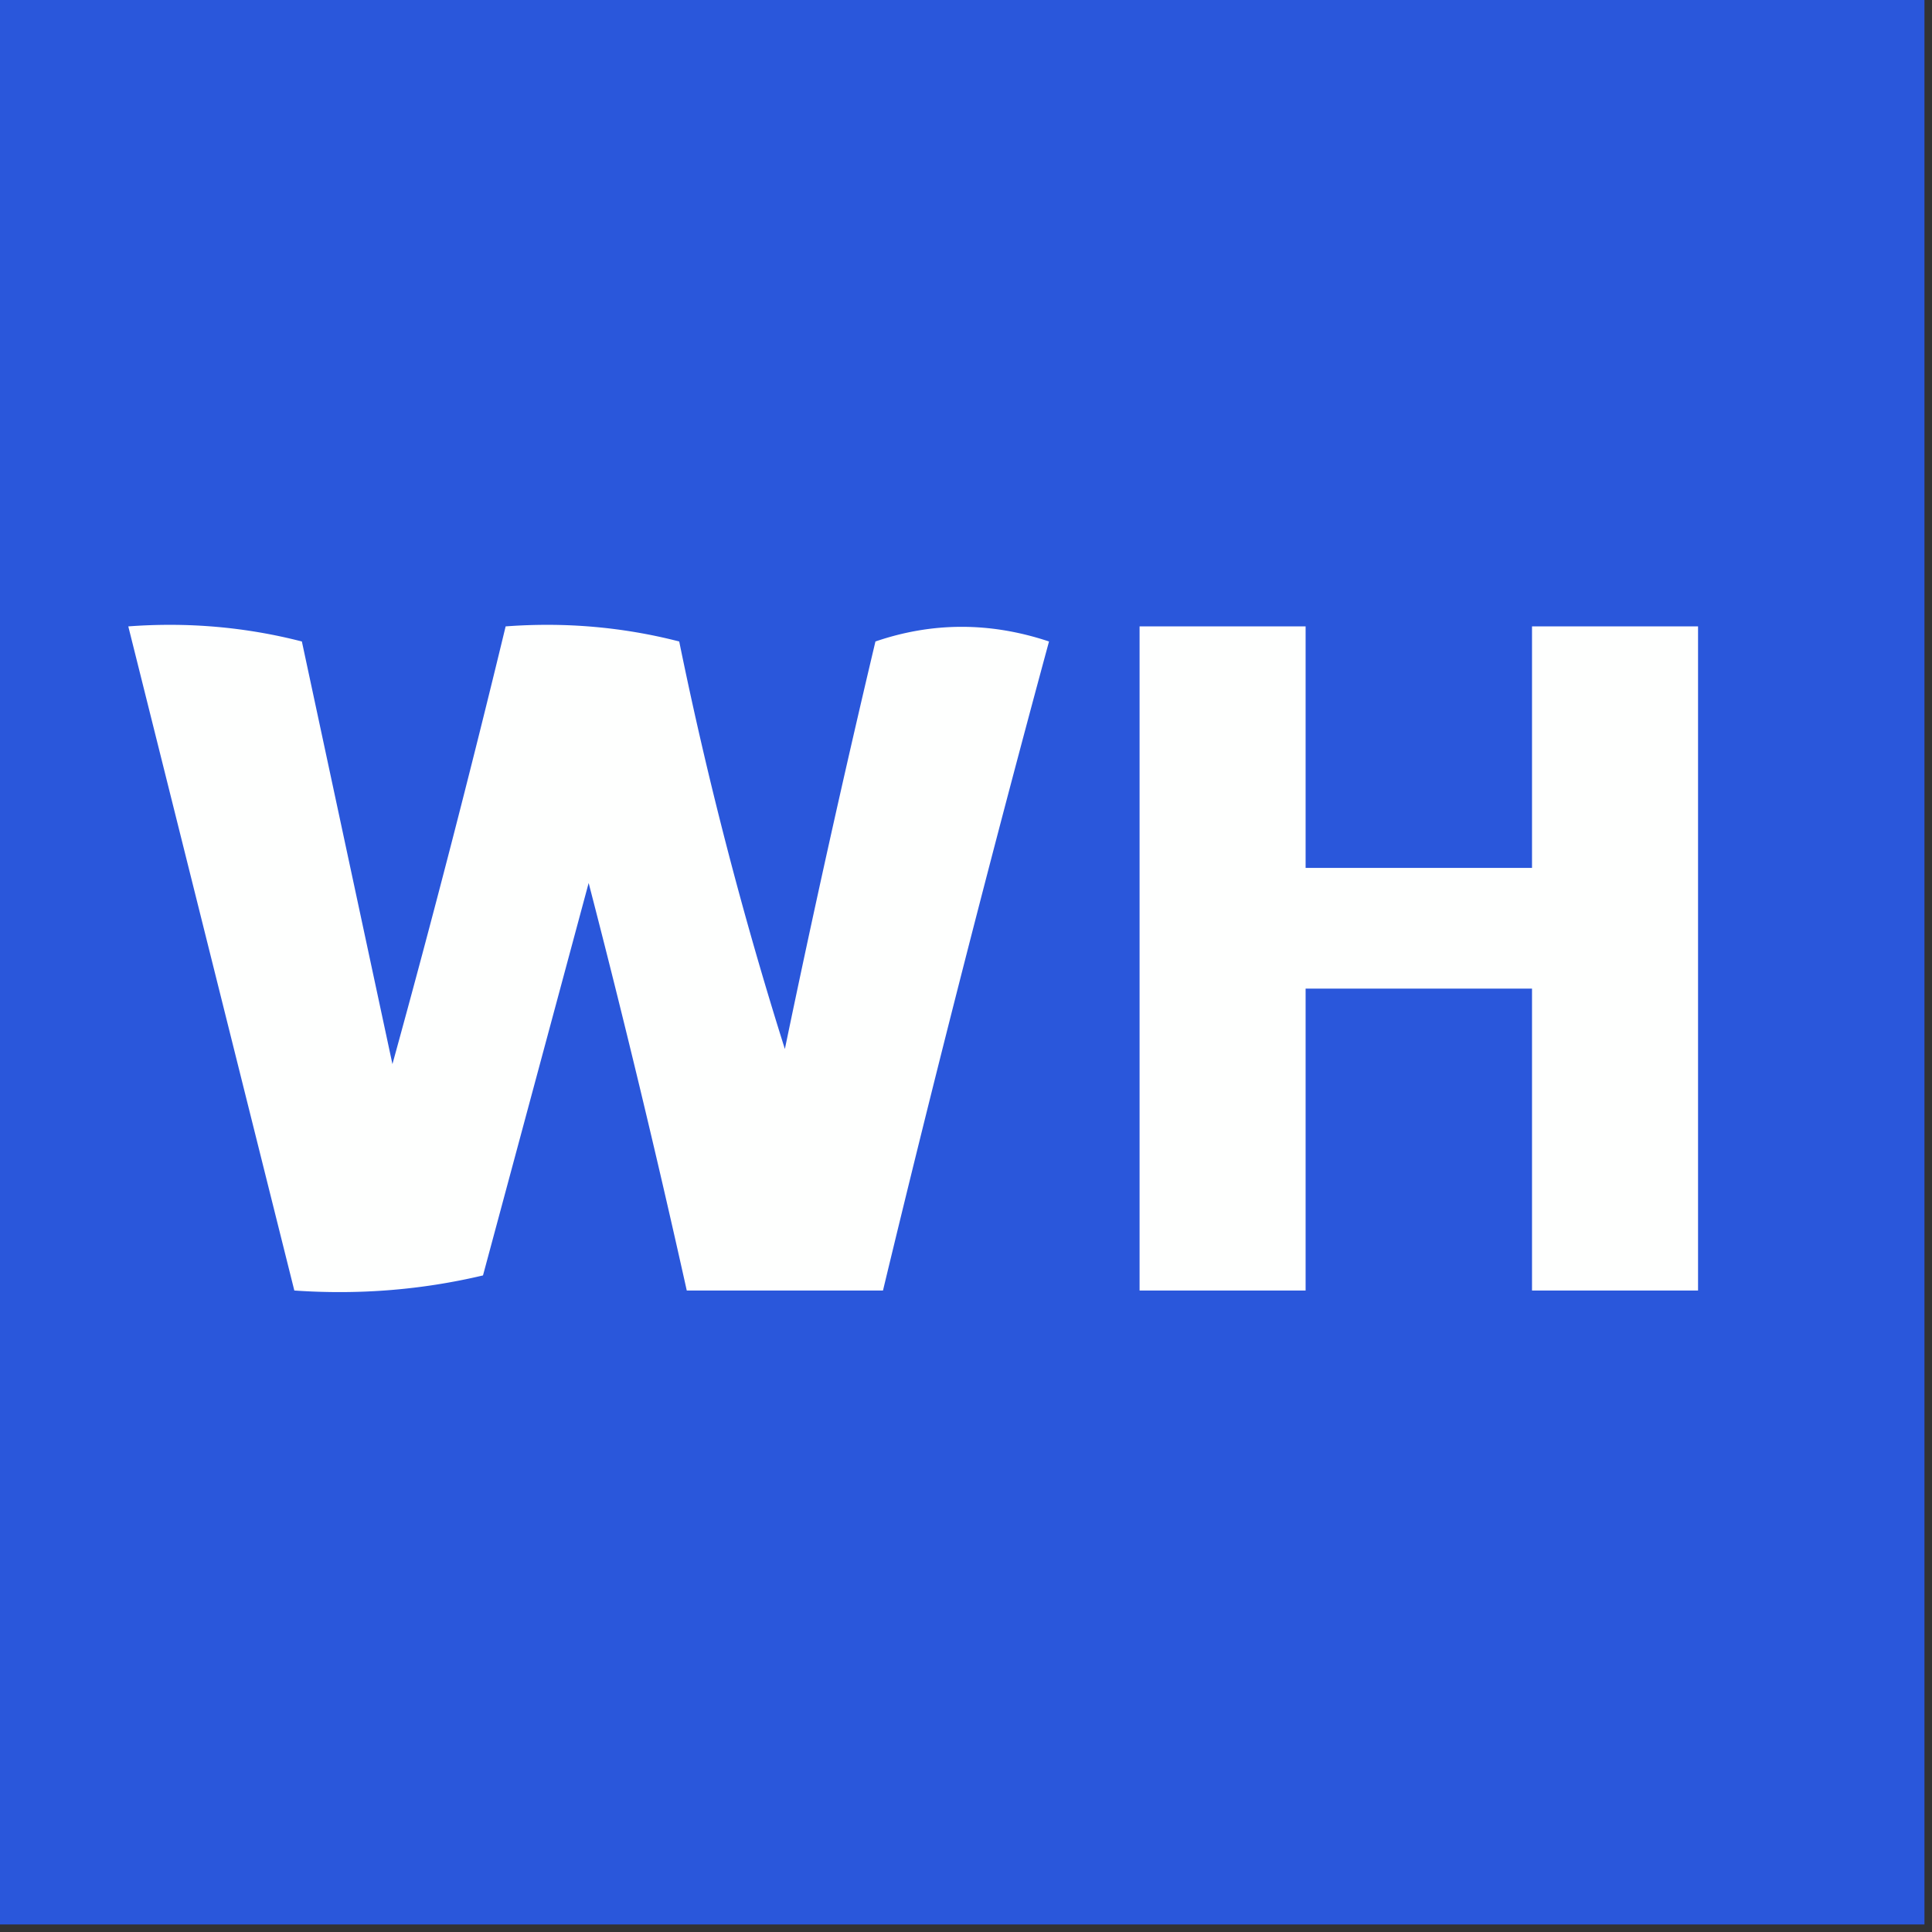
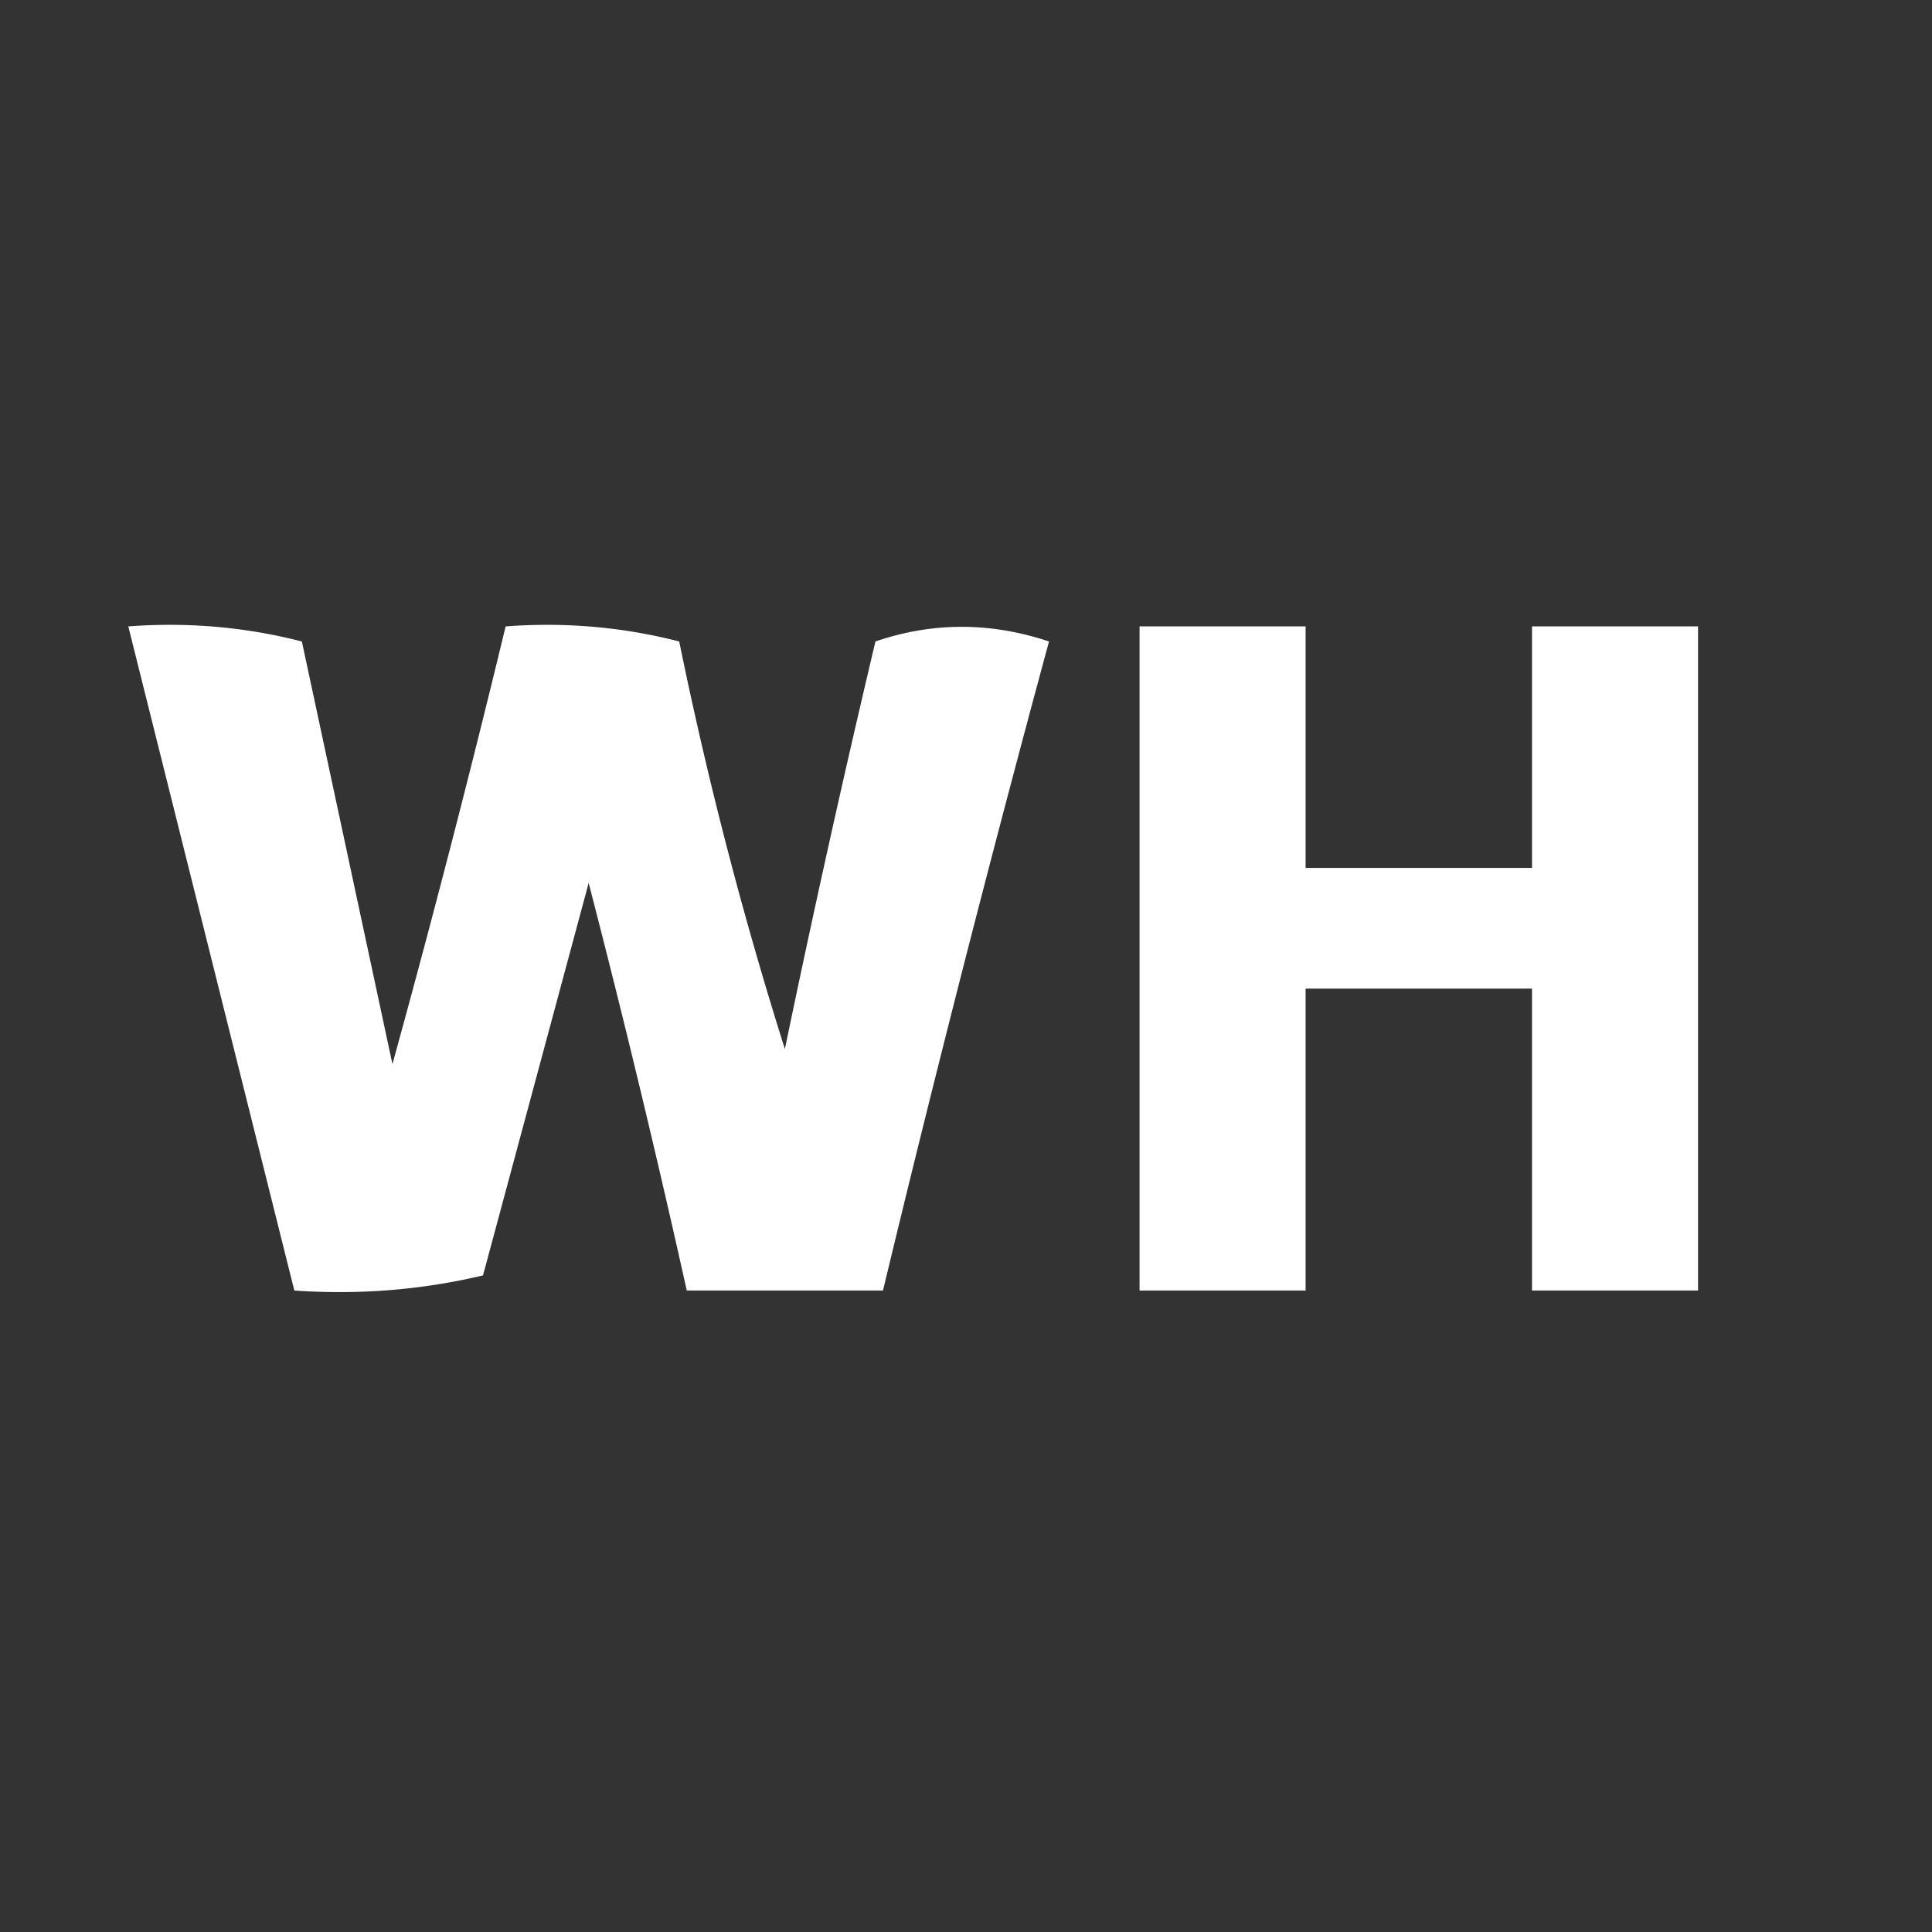
<svg xmlns="http://www.w3.org/2000/svg" width="128" height="128" style="shape-rendering:geometricPrecision;text-rendering:geometricPrecision;image-rendering:optimizeQuality;fill-rule:evenodd;clip-rule:evenodd">
  <rect width="100%" height="100%" fill="#333333" stroke="none" />
-   <path style="opacity:1" fill="#2a57db" d="M-.5-.5h128v128H-.5V-.5z" />
  <path style="opacity:1" fill="#fefffe" d="M8.5 41.5c3.937-.294 7.77.04 11.5 1l6 28c2.66-9.643 5.16-19.31 7.5-29 3.937-.294 7.77.04 11.5 1a267.354 267.354 0 0 0 7 27 975.237 975.237 0 0 1 6-27c3.786-1.295 7.62-1.295 11.5 0a1542.764 1542.764 0 0 0-11 43h-13a793.071 793.071 0 0 0-6.5-27l-7 26c-4.066.964-8.233 1.297-12.5 1l-11-44zM75.5 41.5h11v16h15v-16h11v44h-11v-20h-15v20h-11v-44z" />
</svg>